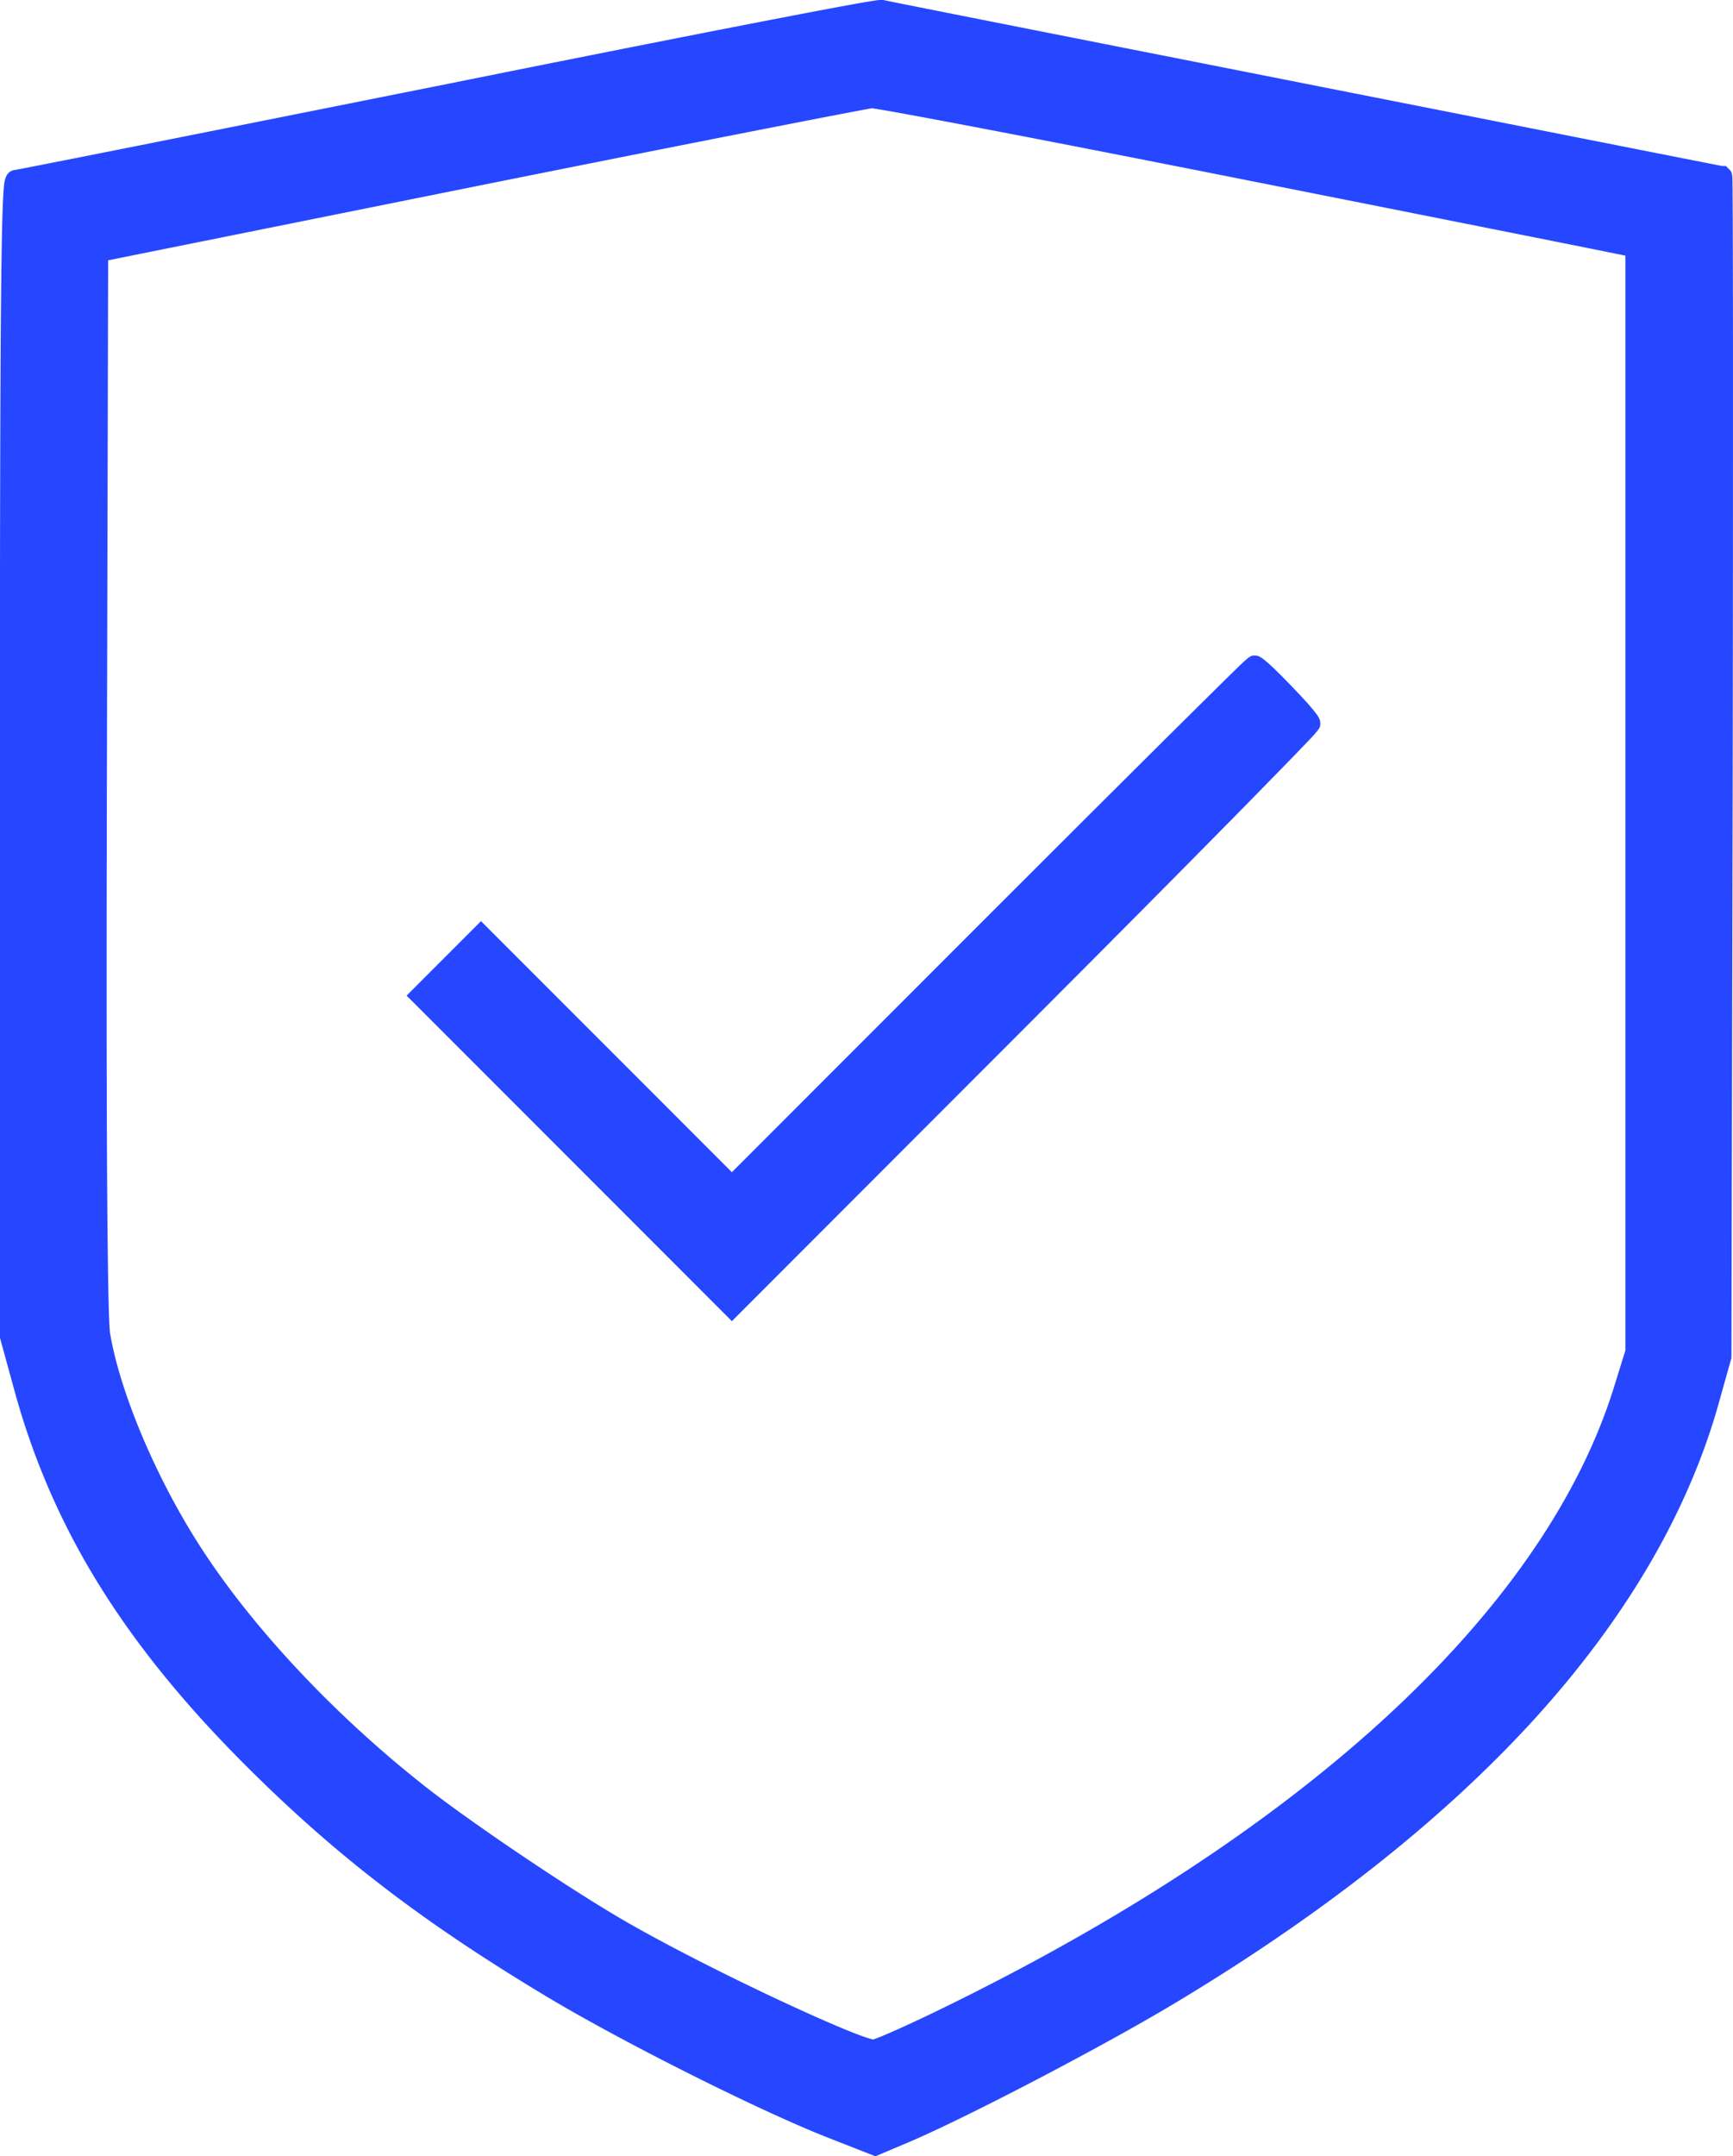
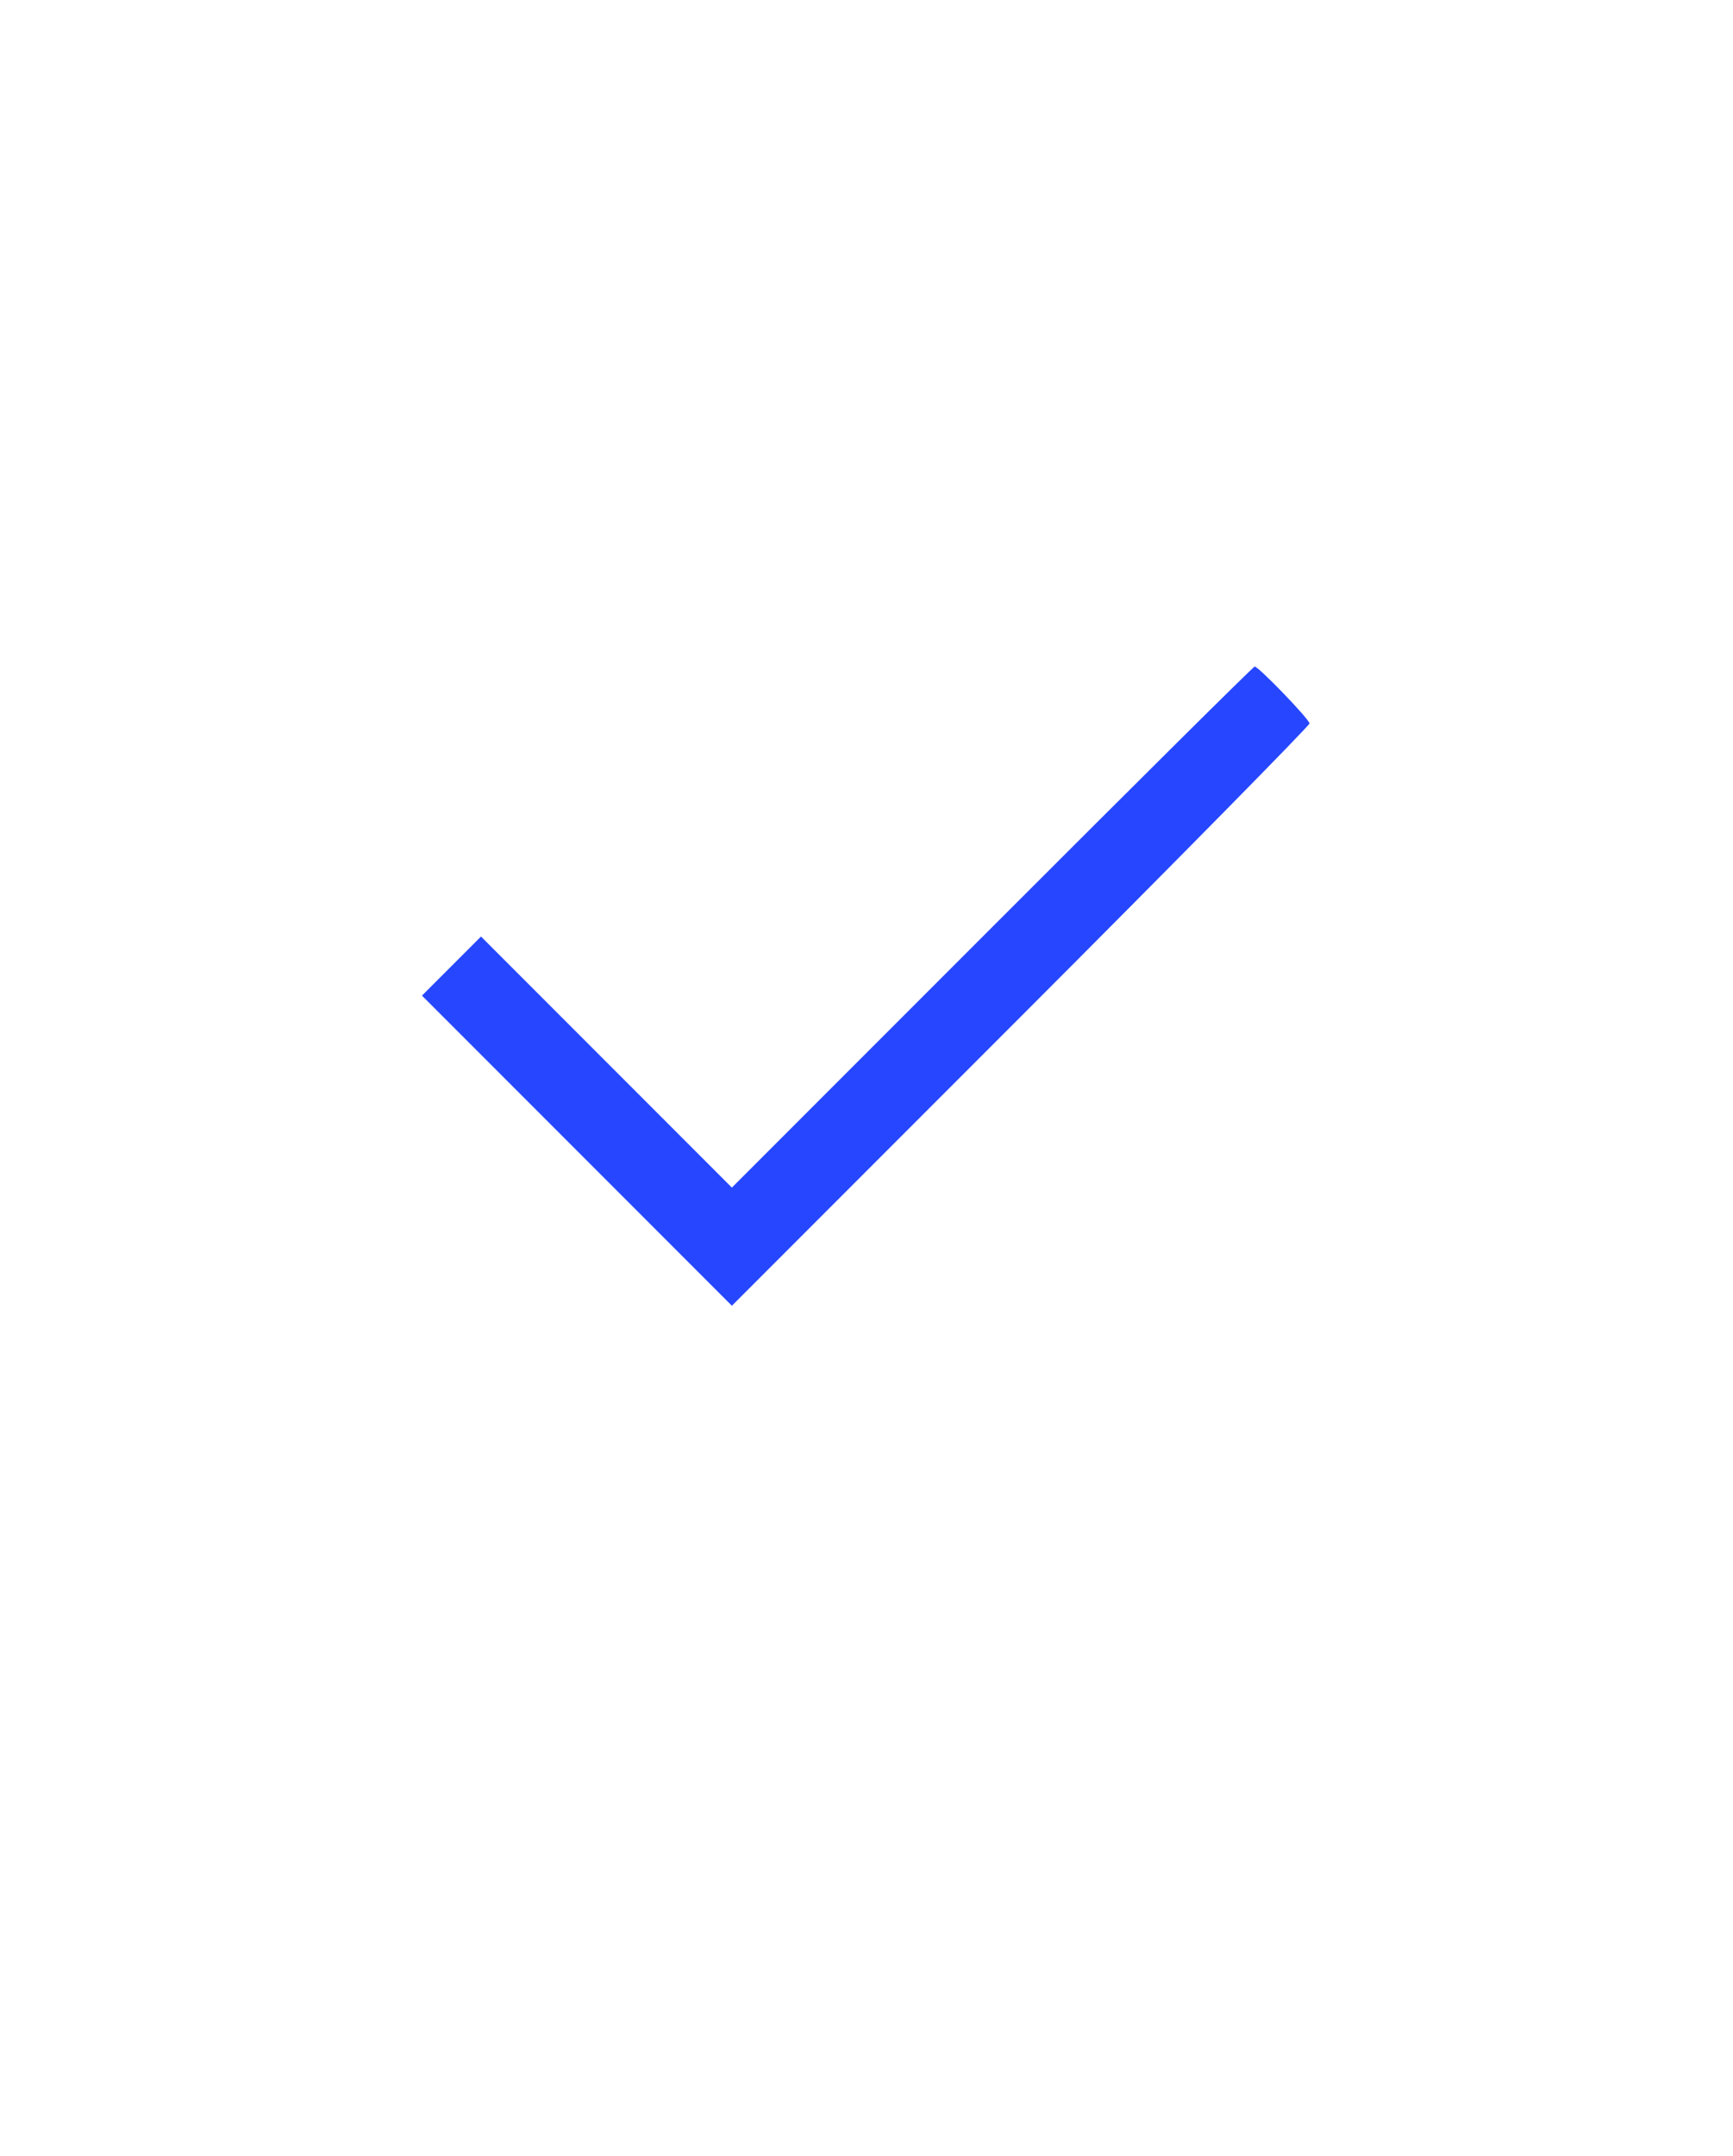
<svg xmlns="http://www.w3.org/2000/svg" viewBox="0 0 796.53 990.38">
  <defs>
    <style>.cls-1{fill:#2647ff;}</style>
  </defs>
-   <path class="cls-1" d="M307.31,48.76C199.56,70.27,110.42,88.1,109.25,88.1c-1.94.19-2.52,54.65-2.52,265.3V618.7l6.59,24c17.05,61.82,48.84,113.37,103.87,168.6,40.7,40.89,80.62,71.7,137,105.61,34.3,20.74,97.28,52.32,129.06,64.92L504,990l13.18-5.62c26.16-11,89-43.8,122.47-64,136.24-81.78,220.54-175,247.67-273.83l5.23-18.6.58-270.92c.2-148.83.2-270.72-.19-270.72s-86.43-17-191.46-37.79C596.64,27.83,509,10.59,506.91,10,504.78,9.62,415.06,27.06,307.31,48.76ZM668.92,81.51c89,17.63,166.85,33.14,173.25,34.49l11.63,2.33V626.06l-5.43,17.44C816.2,747,709,847.18,542,929.54c-19.18,9.5-36.63,17.25-38.56,17.25-7.95,0-76.94-32.36-114.72-53.87-25-14.15-74-47.09-95.93-64.53-40.7-32.17-78.1-71.9-102.13-108.72-20.93-32-38.37-72.86-43.21-101.35-1.36-7.56-1.94-95.93-1.55-254.83l.58-243L321.84,85.2c96.51-19.38,177.71-35.27,180.42-35.46S580,63.88,668.92,81.51Z" transform="translate(-101.73 -5.02)" />
-   <path class="cls-1" d="M504.08,995.4l-22.65-8.89c-32.6-12.92-95.68-44.65-129.82-65.29-56.79-34.15-96.76-65-138-106.36-55.51-55.71-87.94-108.38-105.15-170.8l-6.77-24.69v-266c0-109.81.16-173.1.53-211.62.19-19.65.45-33.37.78-42,.17-4.27.35-7.35.57-9.43s.72-6.81,5.12-7.26c4.1-.64,76.45-15.08,160.16-31.8l37.44-7.47c52.46-10.57,102-20.39,139.43-27.67,59.53-11.56,60.7-11.35,62.05-11.1l.41.1c2.28.54,49,9.78,108.17,21.47,26.06,5.14,55.32,10.92,86.06,17,36.65,7.23,71,14,100.18,19.79,50,9.88,86.59,17.12,90.75,17.9H895l1.47,1.47c1.51,1.51,1.52,1.8,1.59,9.13,0,3.66.07,9,.09,16,.05,13.36.08,33,.1,58.23,0,46.77,0,112.79-.13,191l-.58,271.6L892.13,648c-13.7,49.93-42,98.83-84,145.32-41.85,46.27-97.66,90.49-165.89,131.45-33.36,20.06-96.64,53.09-123.1,64.27ZM111.73,618l6.41,23.38c16.73,60.65,48.37,112,102.59,166.39,40.59,40.77,80,71.15,136,104.86,33.78,20.42,96.13,51.79,128.32,64.55l18.82,7.39,11.3-4.82c26.15-11,88.78-43.75,121.85-63.64C773,834.56,855.56,743.43,882.5,645.28l5-18,.58-270.23c.2-149.64.17-246.71-.07-266.57-7.84-1.51-29-5.68-87.37-17.23C771.5,67.5,737.16,60.71,700.51,53.48c-30.74-6.09-60-11.87-86.06-17C541.6,22.07,512.09,16.23,506.53,15c-8,1-84.47,15.71-198.23,38.62h0l-37.44,7.48c-115.22,23-147.79,29.47-157.41,31.28-1.43,16.72-1.71,106.33-1.71,261Zm-2-525v0a5,5,0,0,0,.71-.13ZM891.5,91.15a5.11,5.11,0,0,0,1.38.21A8.65,8.65,0,0,1,891.5,91.15Zm-782.59-8h0Zm.21,0h0ZM503.43,951.79c-10.41,0-83.7-35.46-117.19-54.53-25.19-14.25-74.84-47.65-96.57-65-41.32-32.66-78.94-72.72-103.21-109.9-21.33-32.58-39-74.08-44-103.24-1.83-10.18-1.89-144.67-1.62-255.68l.59-247.1L320.85,80.3C403.39,63.73,498.35,45,501.91,44.75c5-.35,140.81,26.47,168,31.85C757.4,94,836.77,109.75,843.2,111.11l15.6,3.12V626.82L853.14,645c-16.27,52.36-51.26,103.88-104,153.11-52.47,49-121.43,94.74-205,135.92C535.79,938.19,508,951.79,503.43,951.79Zm-352-827.21-.57,238.92c-.54,218.82.85,250.48,1.47,253.94,4.76,28,21.82,67.94,42.47,99.49,23.71,36.32,60.53,75.51,101,107.54,21.45,17.08,70.43,50,95.29,64.1,40,22.77,103.06,51.7,112,53.17,3.36-1,18.12-7.51,36.63-16.68C704.15,844,812.05,743.5,843.6,642l5.2-16.72V122.43l-7.61-1.53c-6.46-1.36-85.77-17.15-173.24-34.49-96.48-19.12-159.23-31-165.51-31.65-6.33,1-79.09,15.16-179.62,35.34Z" transform="translate(-101.73 -5.02)" />
  <path class="cls-1" d="M557.88,430.72,438.12,550.48l-57.75-57.75-57.56-57.56-13.56,13.57-13.57,13.57L367,533.63l71.12,71.12L570.86,472C643.92,398.94,703.6,338.29,703.6,337.32c0-1.94-23.45-26.16-25.19-26.16C677.83,311.15,623.57,365,557.88,430.72Z" transform="translate(-101.73 -5.02)" />
-   <path class="cls-1" d="M438.12,611.82,288.61,462.31l34.2-34.21L438.12,543.41,554.34,427.18c32.6-32.59,62.68-62.57,84.7-84.43C650.21,331.67,659,323,665.07,317c11.12-10.91,11.12-10.92,13.43-10.87h0c2,0,3.42.11,16.71,13.88s13.35,15.27,13.35,17.28c0,2.38,0,2.38-11.87,14.66-6.7,6.92-16.57,17-28.54,29.16-25.86,26.24-59.17,59.77-93.79,94.4ZM302.75,462.31,438.12,597.68,567.33,468.46c65.17-65.17,118.26-119,129.92-131.49-4.11-4.84-13.69-14.78-18.55-19.27-11.91,11.49-59.19,58.46-117.28,116.56l-3.54-3.54,3.54,3.54L438.12,557.55,322.81,442.24Zm396.31-123Zm-22.85-23.71Z" transform="translate(-101.73 -5.02)" />
</svg>